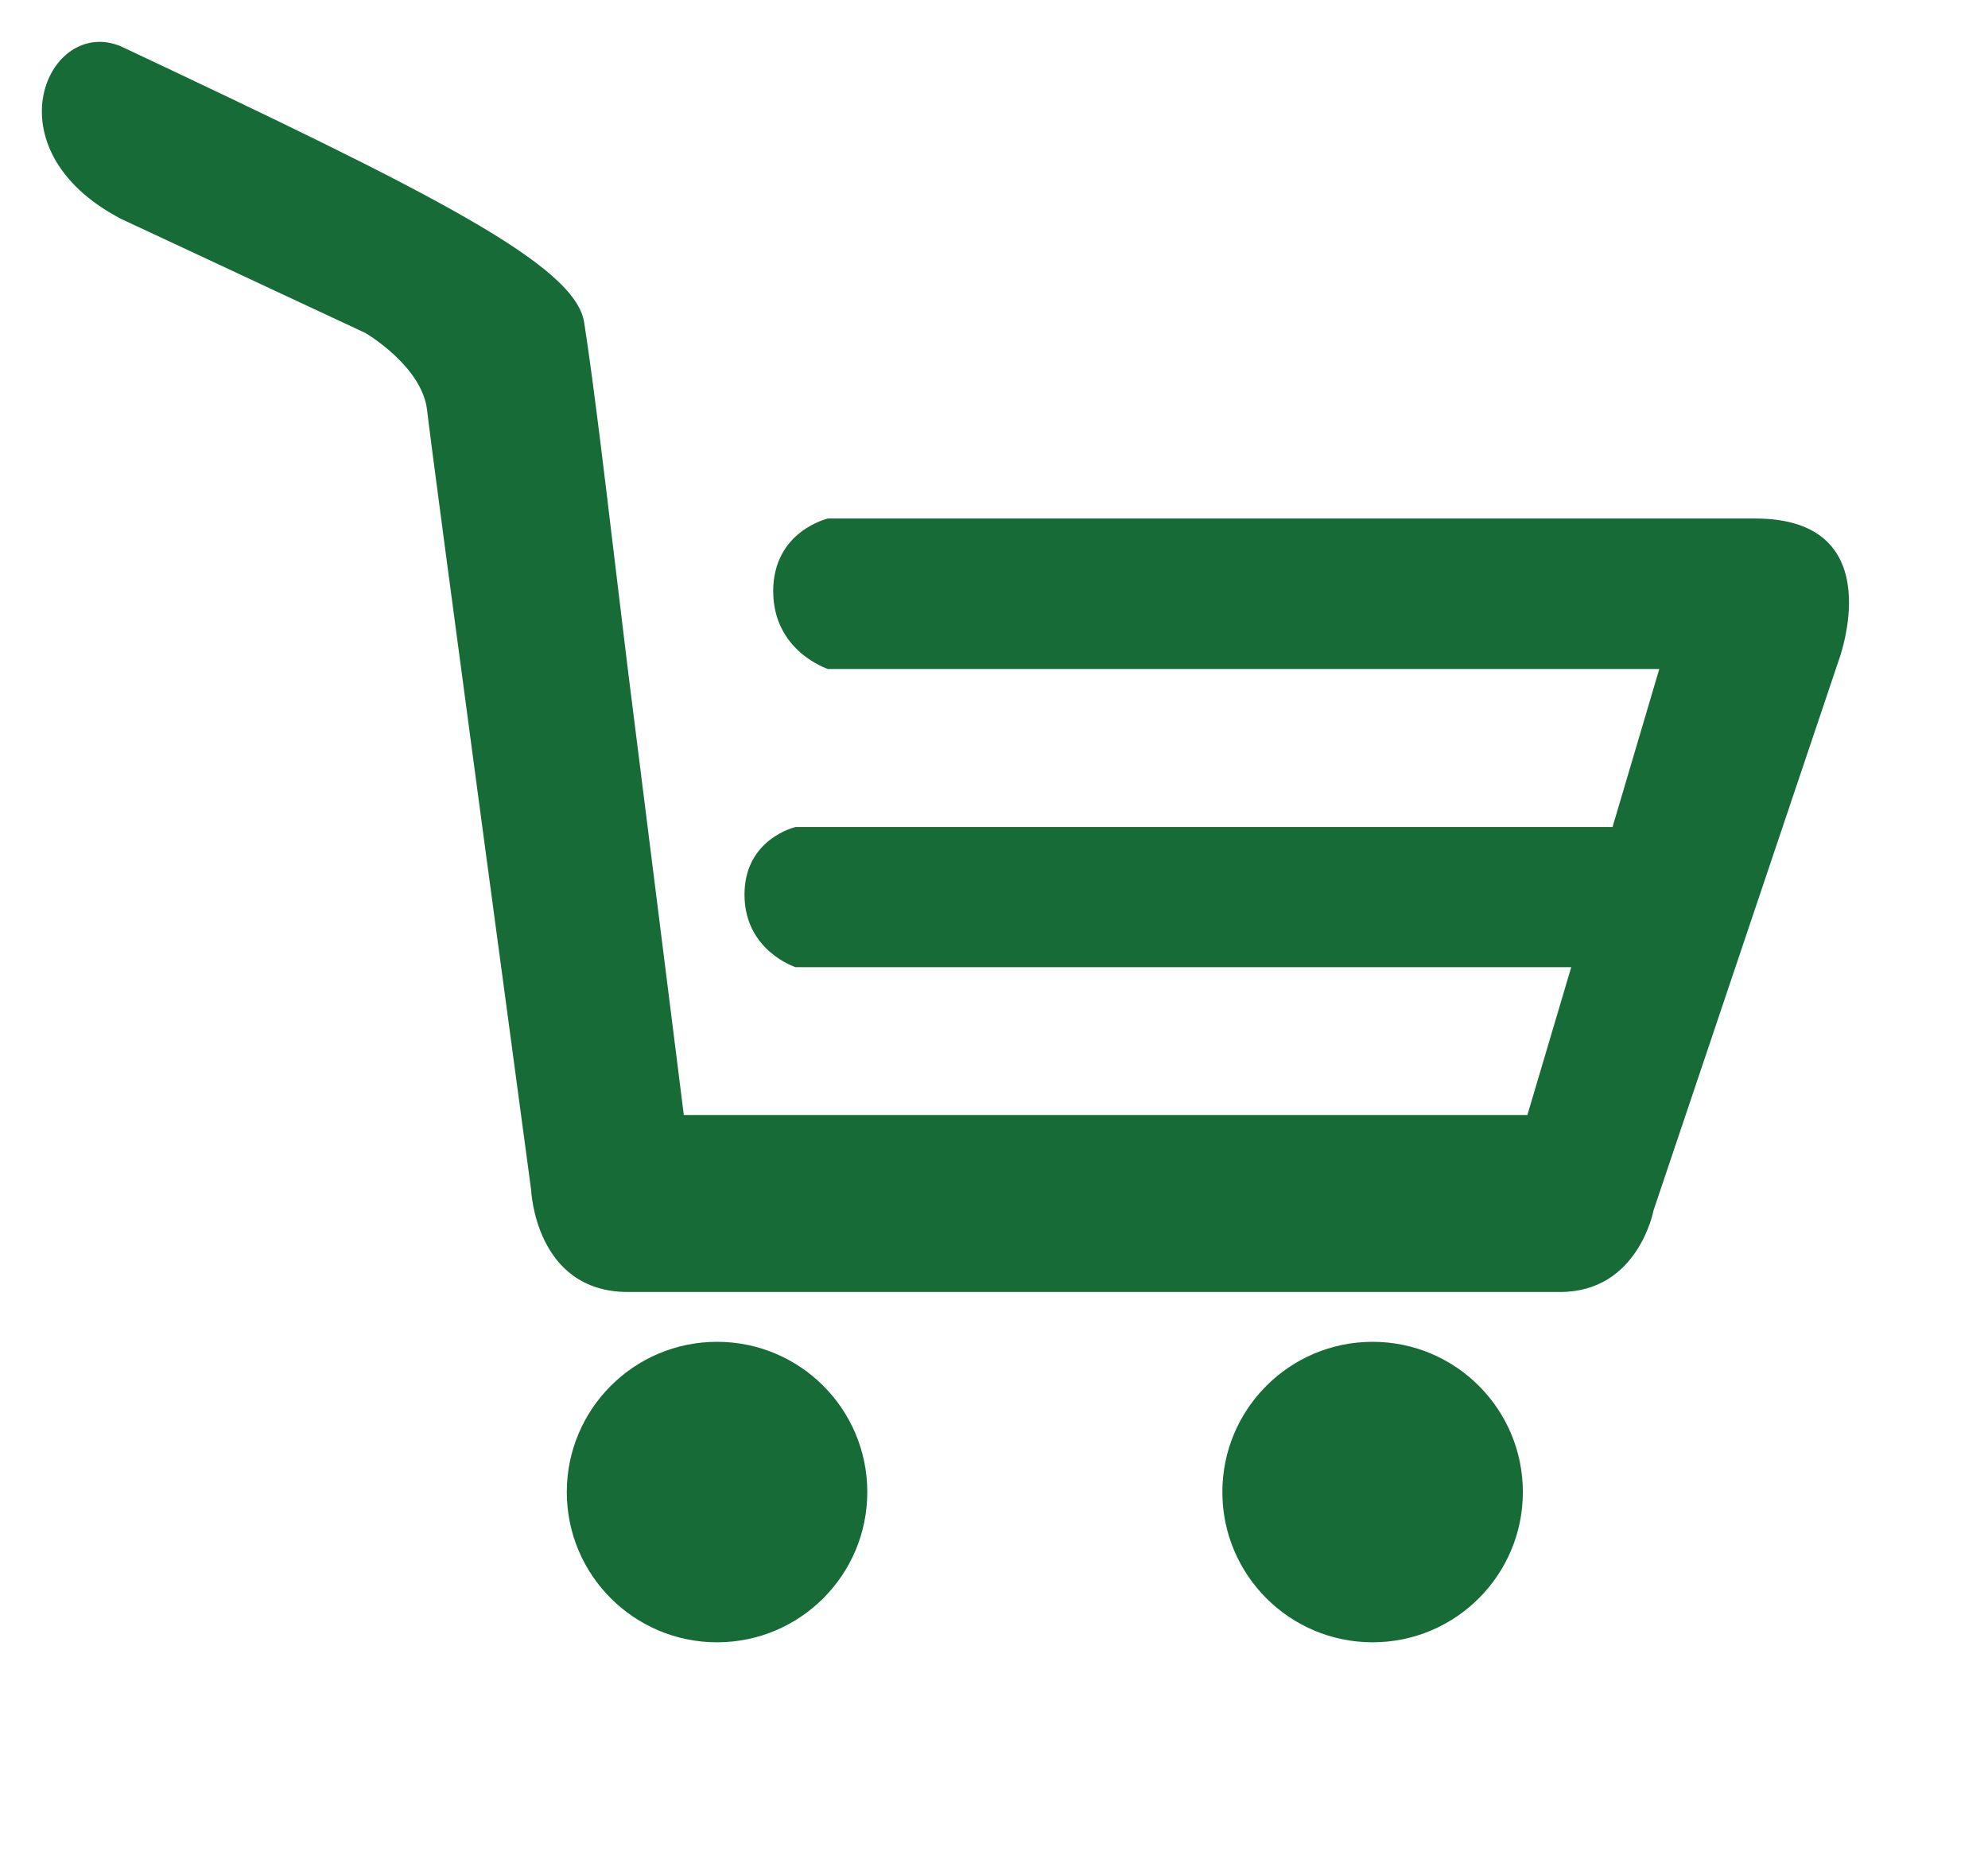
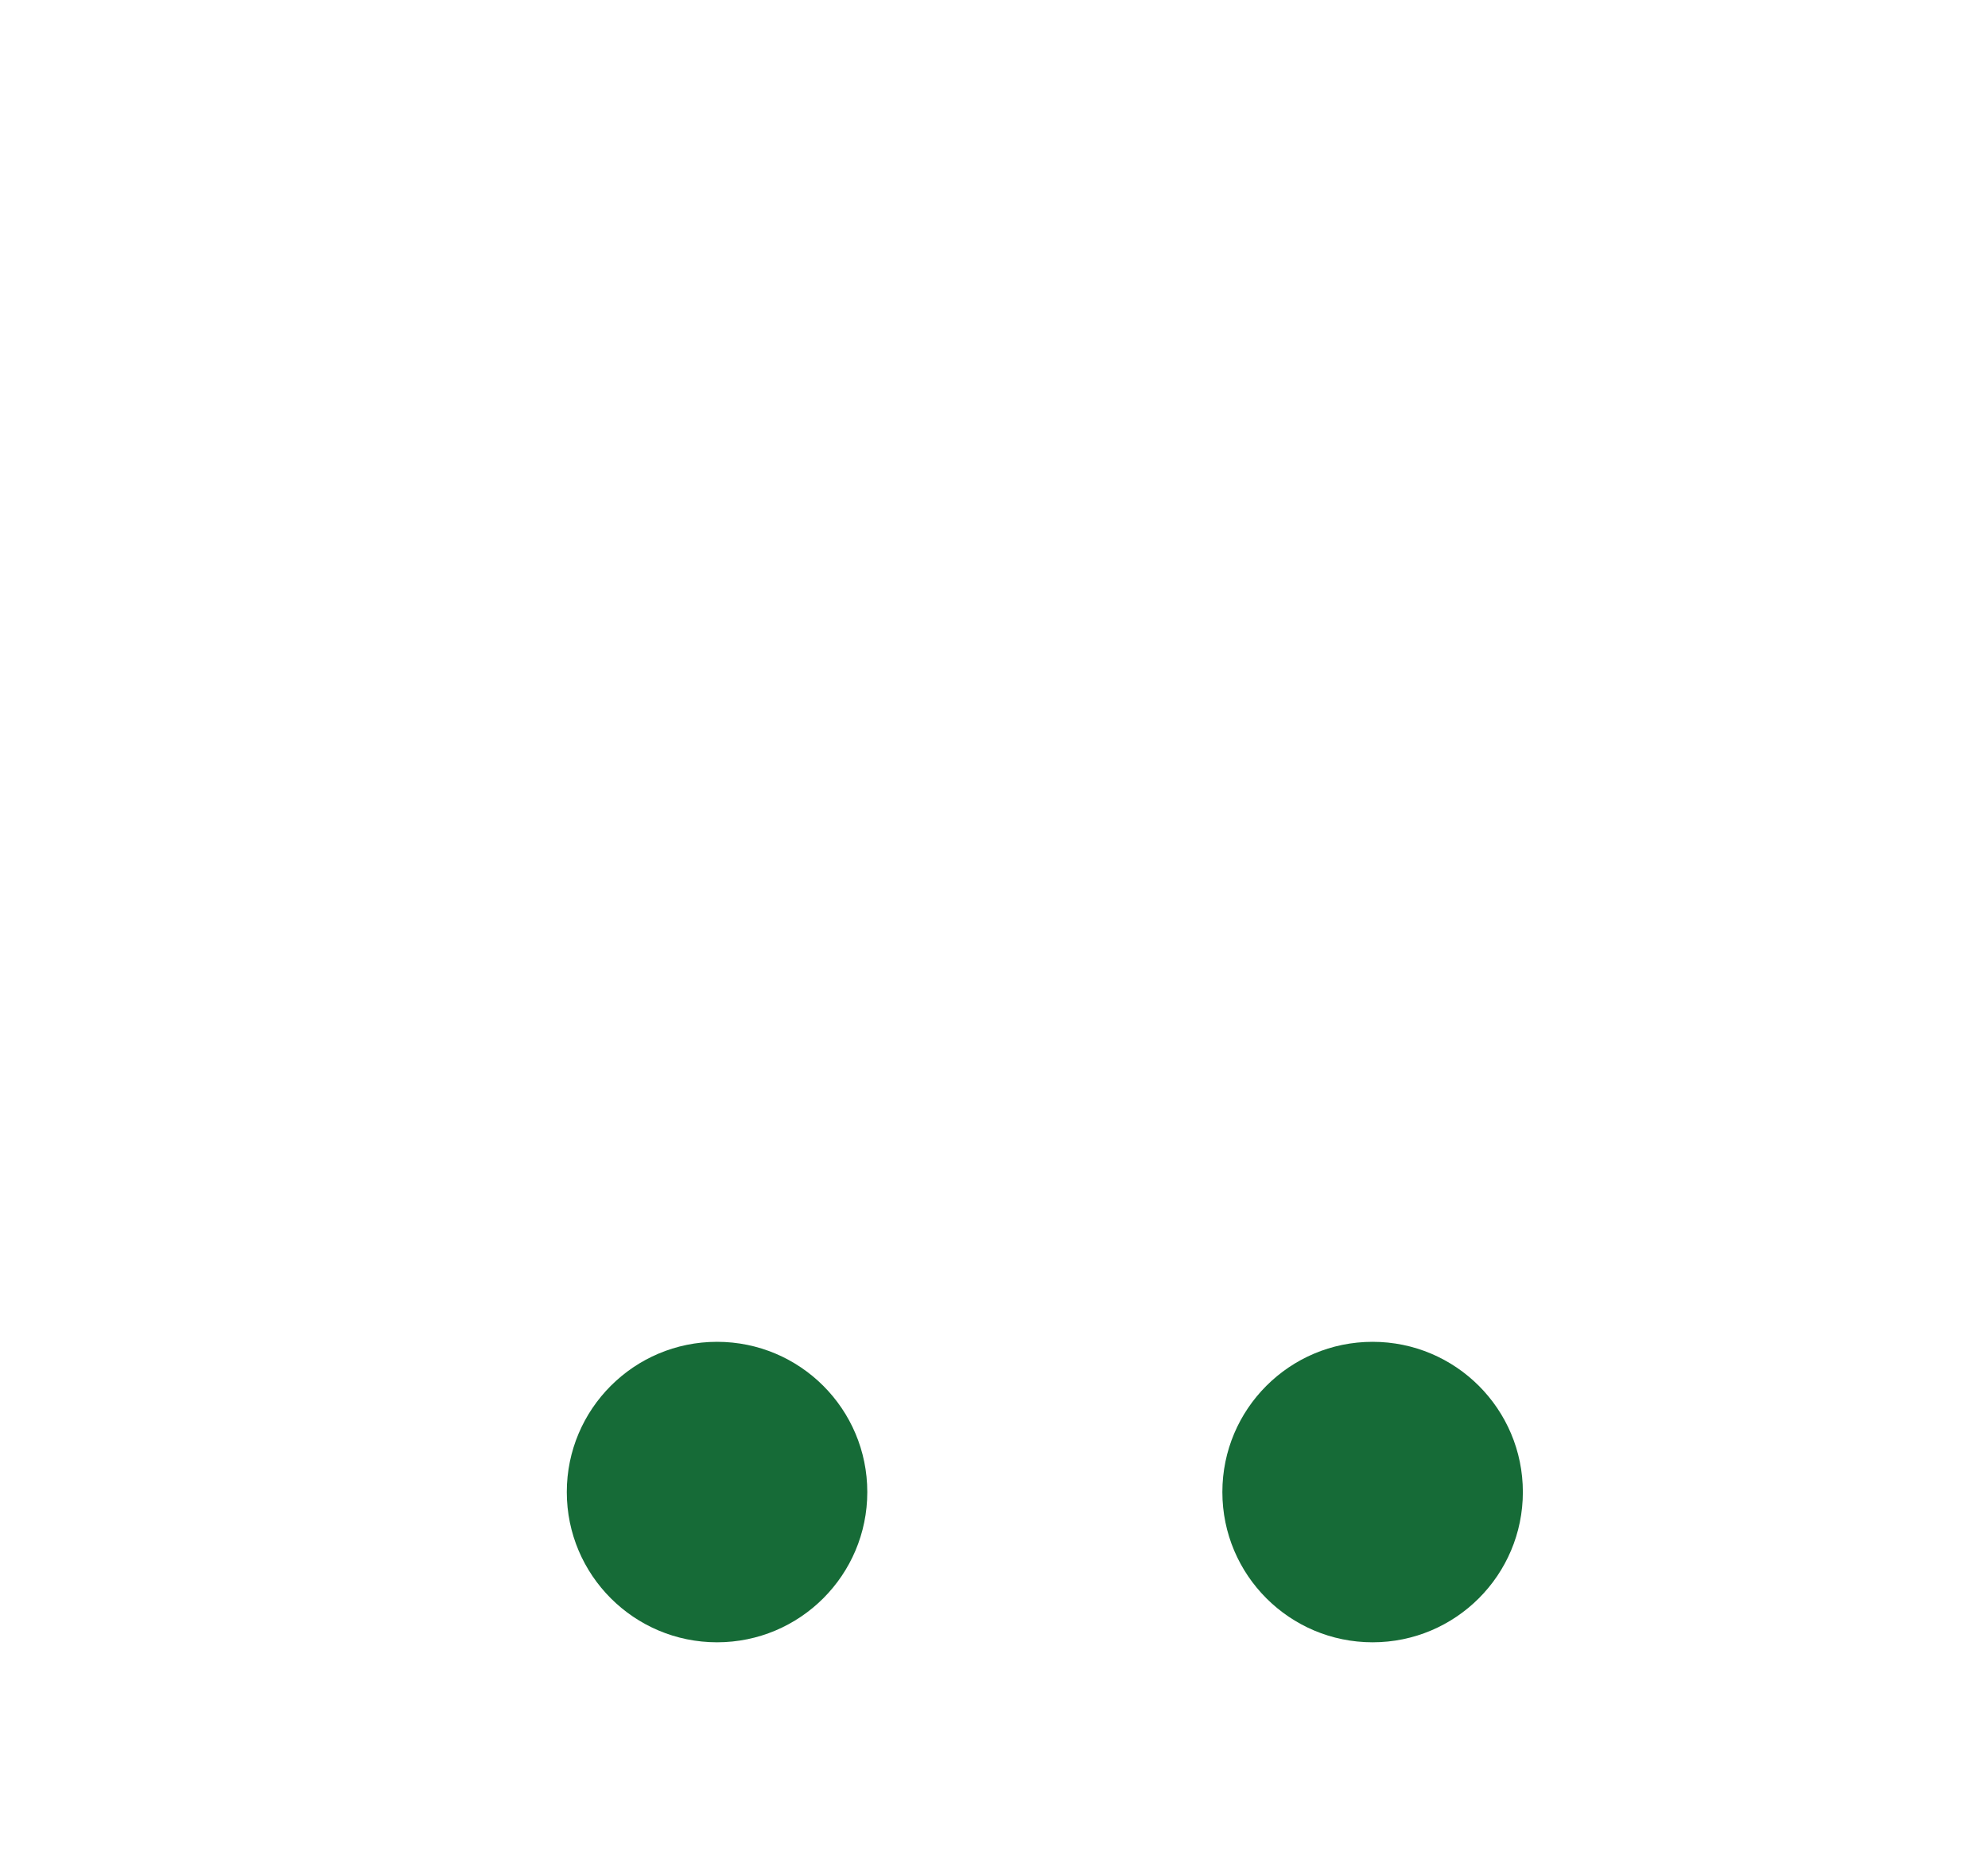
<svg xmlns="http://www.w3.org/2000/svg" version="1.1" id="Livello_1" x="0px" y="0px" width="47.501px" height="44.717px" viewBox="0 0 47.501 44.717" enable-background="new 0 0 47.501 44.717" xml:space="preserve">
  <g>
    <circle fill="#166B37" cx="17.133" cy="35.653" r="3.59" />
    <circle fill="#166B37" cx="32.797" cy="35.653" r="3.59" />
-     <path fill="#166B37" d="M41.938,12.39c-4.585,0-22.154,0-22.154,0s-1.309,0.297-1.309,1.736c0,1.441,1.309,1.86,1.309,1.86h19.863   l-1.117,3.776c-5.437,0-19.521,0-19.521,0s-1.22,0.276-1.22,1.614c0,1.345,1.22,1.735,1.22,1.735h18.492h0.042l-1.048,3.533H16.339   L15,15.984l-0.433-3.594c0,0-0.39-3.321-0.61-4.691c-0.22-1.379-3.662-3.102-11.066-6.591c-1.741-0.731-3.197,2.454,0,4.121   l5.838,2.727c0,0,1.358,0.79,1.476,1.847c0.117,1.063,2.485,18.624,2.485,18.624s0.095,2.445,2.315,2.445c2.22,0,20.416,0,22.275,0   c1.865,0,2.229-1.948,2.229-1.948l4.414-13.111C43.923,15.811,45.232,12.39,41.938,12.39z" />
  </g>
</svg>